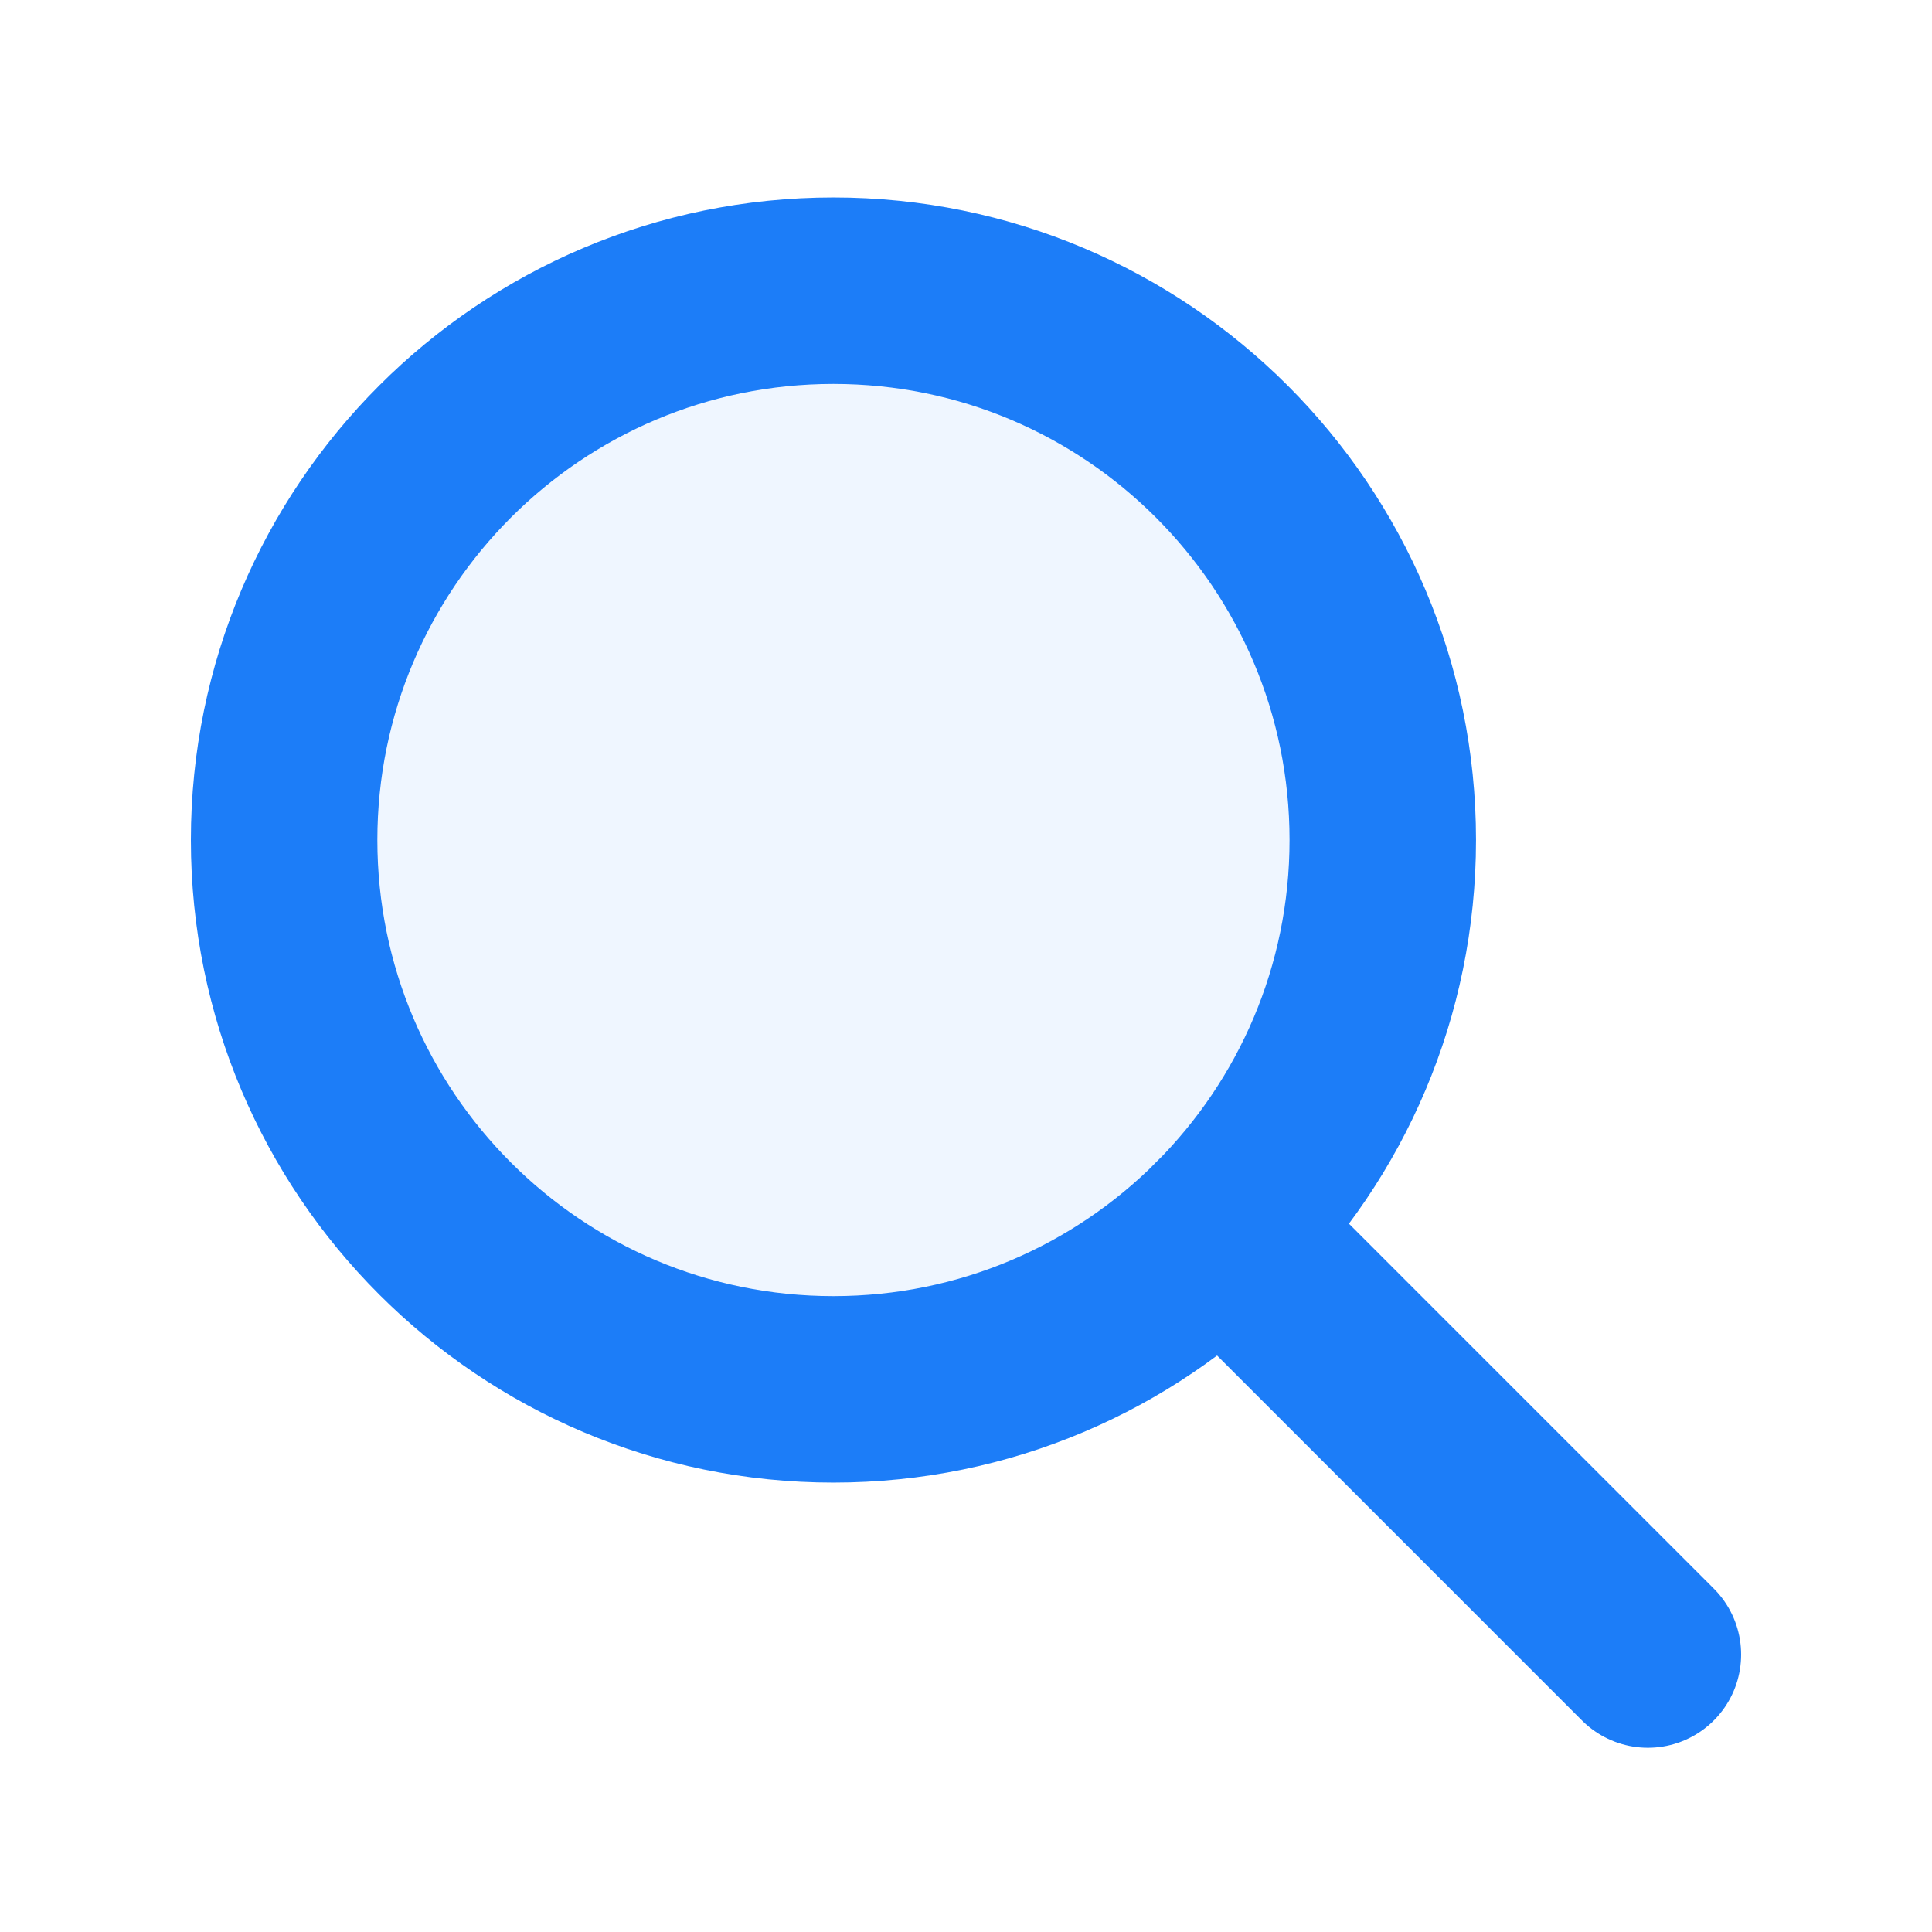
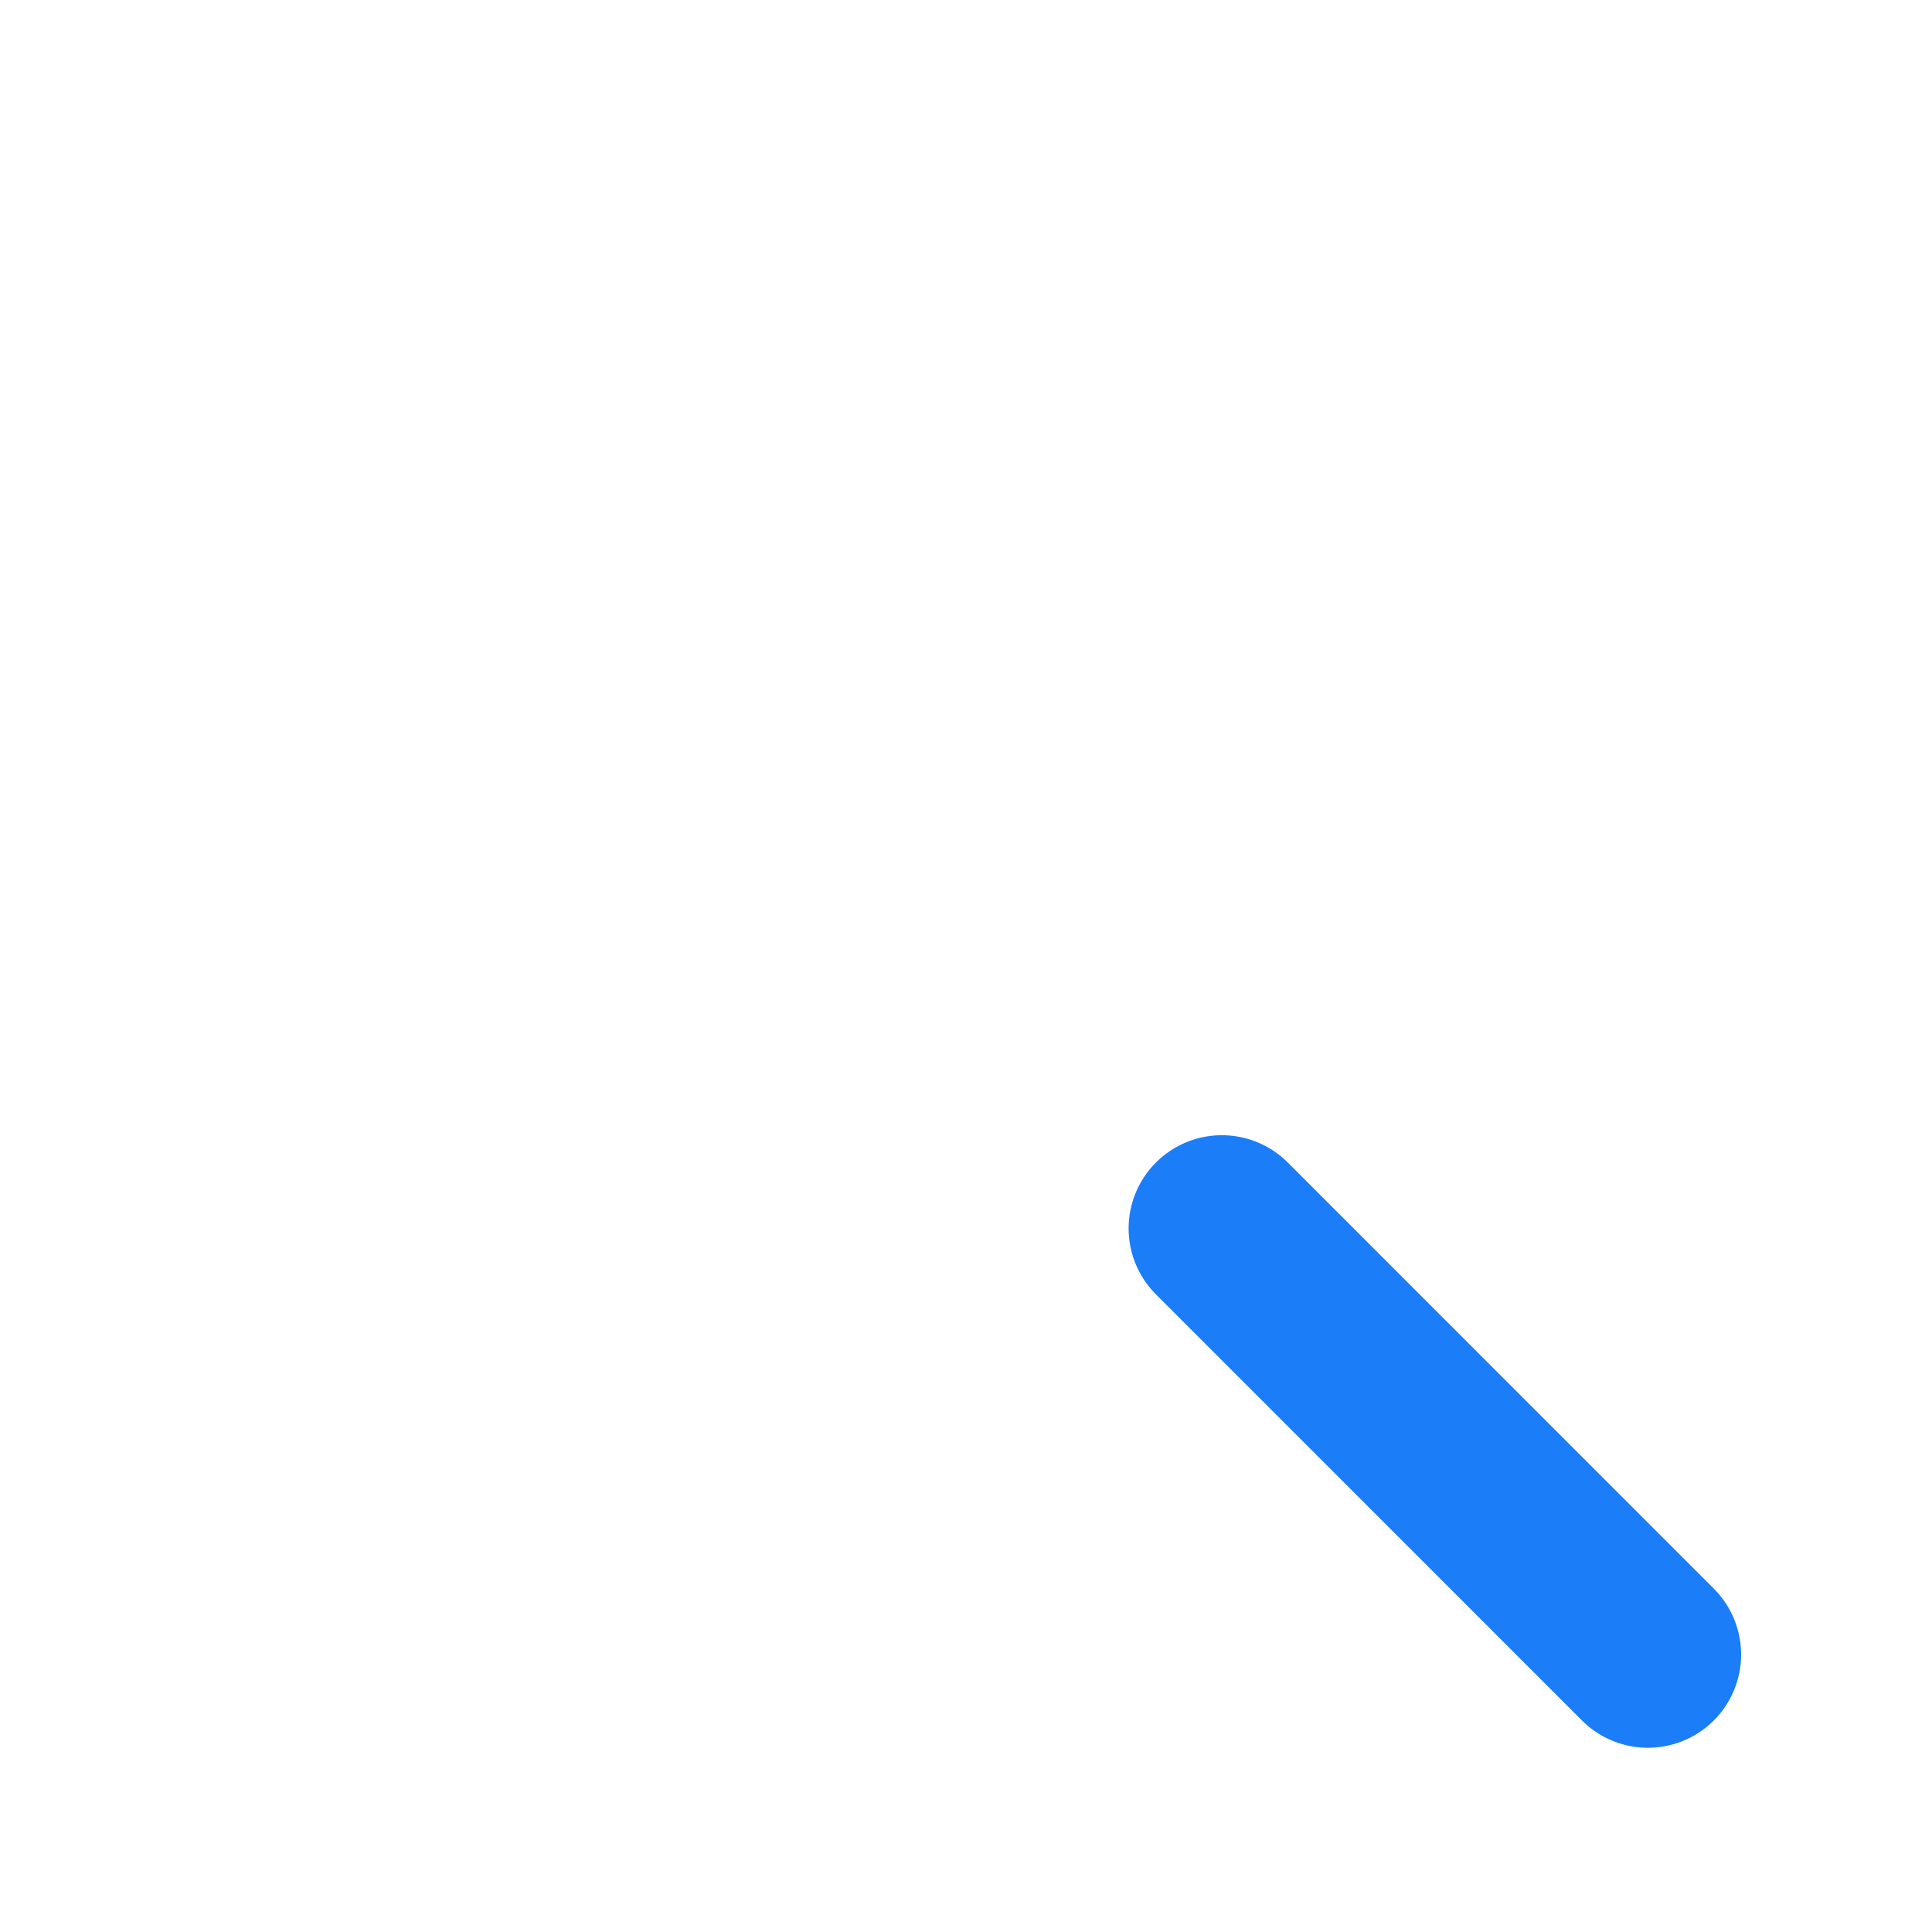
<svg xmlns="http://www.w3.org/2000/svg" width="68" height="68" viewBox="0 0 68 68" fill="none">
  <g filter="url(#filter0_d)">
-     <path d="M29.334 43.669C40.013 43.669 48.669 35.013 48.669 24.334C48.669 13.656 40.013 5 29.334 5C18.656 5 10 13.656 10 24.334C10 35.013 18.656 43.669 29.334 43.669Z" fill="#EFF6FF" stroke="#1C7DF8" stroke-width="6.563" stroke-linecap="round" stroke-linejoin="round" />
    <path d="M43.005 38.005L58 53.002" stroke="#1C7DF8" stroke-width="6.563" stroke-linecap="round" stroke-linejoin="round" />
  </g>
  <defs>
    <filter id="filter0_d" x="0.55" y="0.781" width="66.901" height="66.904" filterUnits="userSpaceOnUse" color-interpolation-filters="sRGB">
      <feFlood flood-opacity="0" result="BackgroundImageFix" />
      <feColorMatrix in="SourceAlpha" type="matrix" values="0 0 0 0 0 0 0 0 0 0 0 0 0 0 0 0 0 0 127 0" />
      <feOffset dy="5.232" />
      <feGaussianBlur stdDeviation="3.085" />
      <feColorMatrix type="matrix" values="0 0 0 0 0.109 0 0 0 0 0.491 0 0 0 0 0.971 0 0 0 0.15 0" />
      <feBlend mode="normal" in2="BackgroundImageFix" result="effect1_dropShadow" />
      <feBlend mode="normal" in="SourceGraphic" in2="effect1_dropShadow" result="shape" />
    </filter>
  </defs>
</svg>